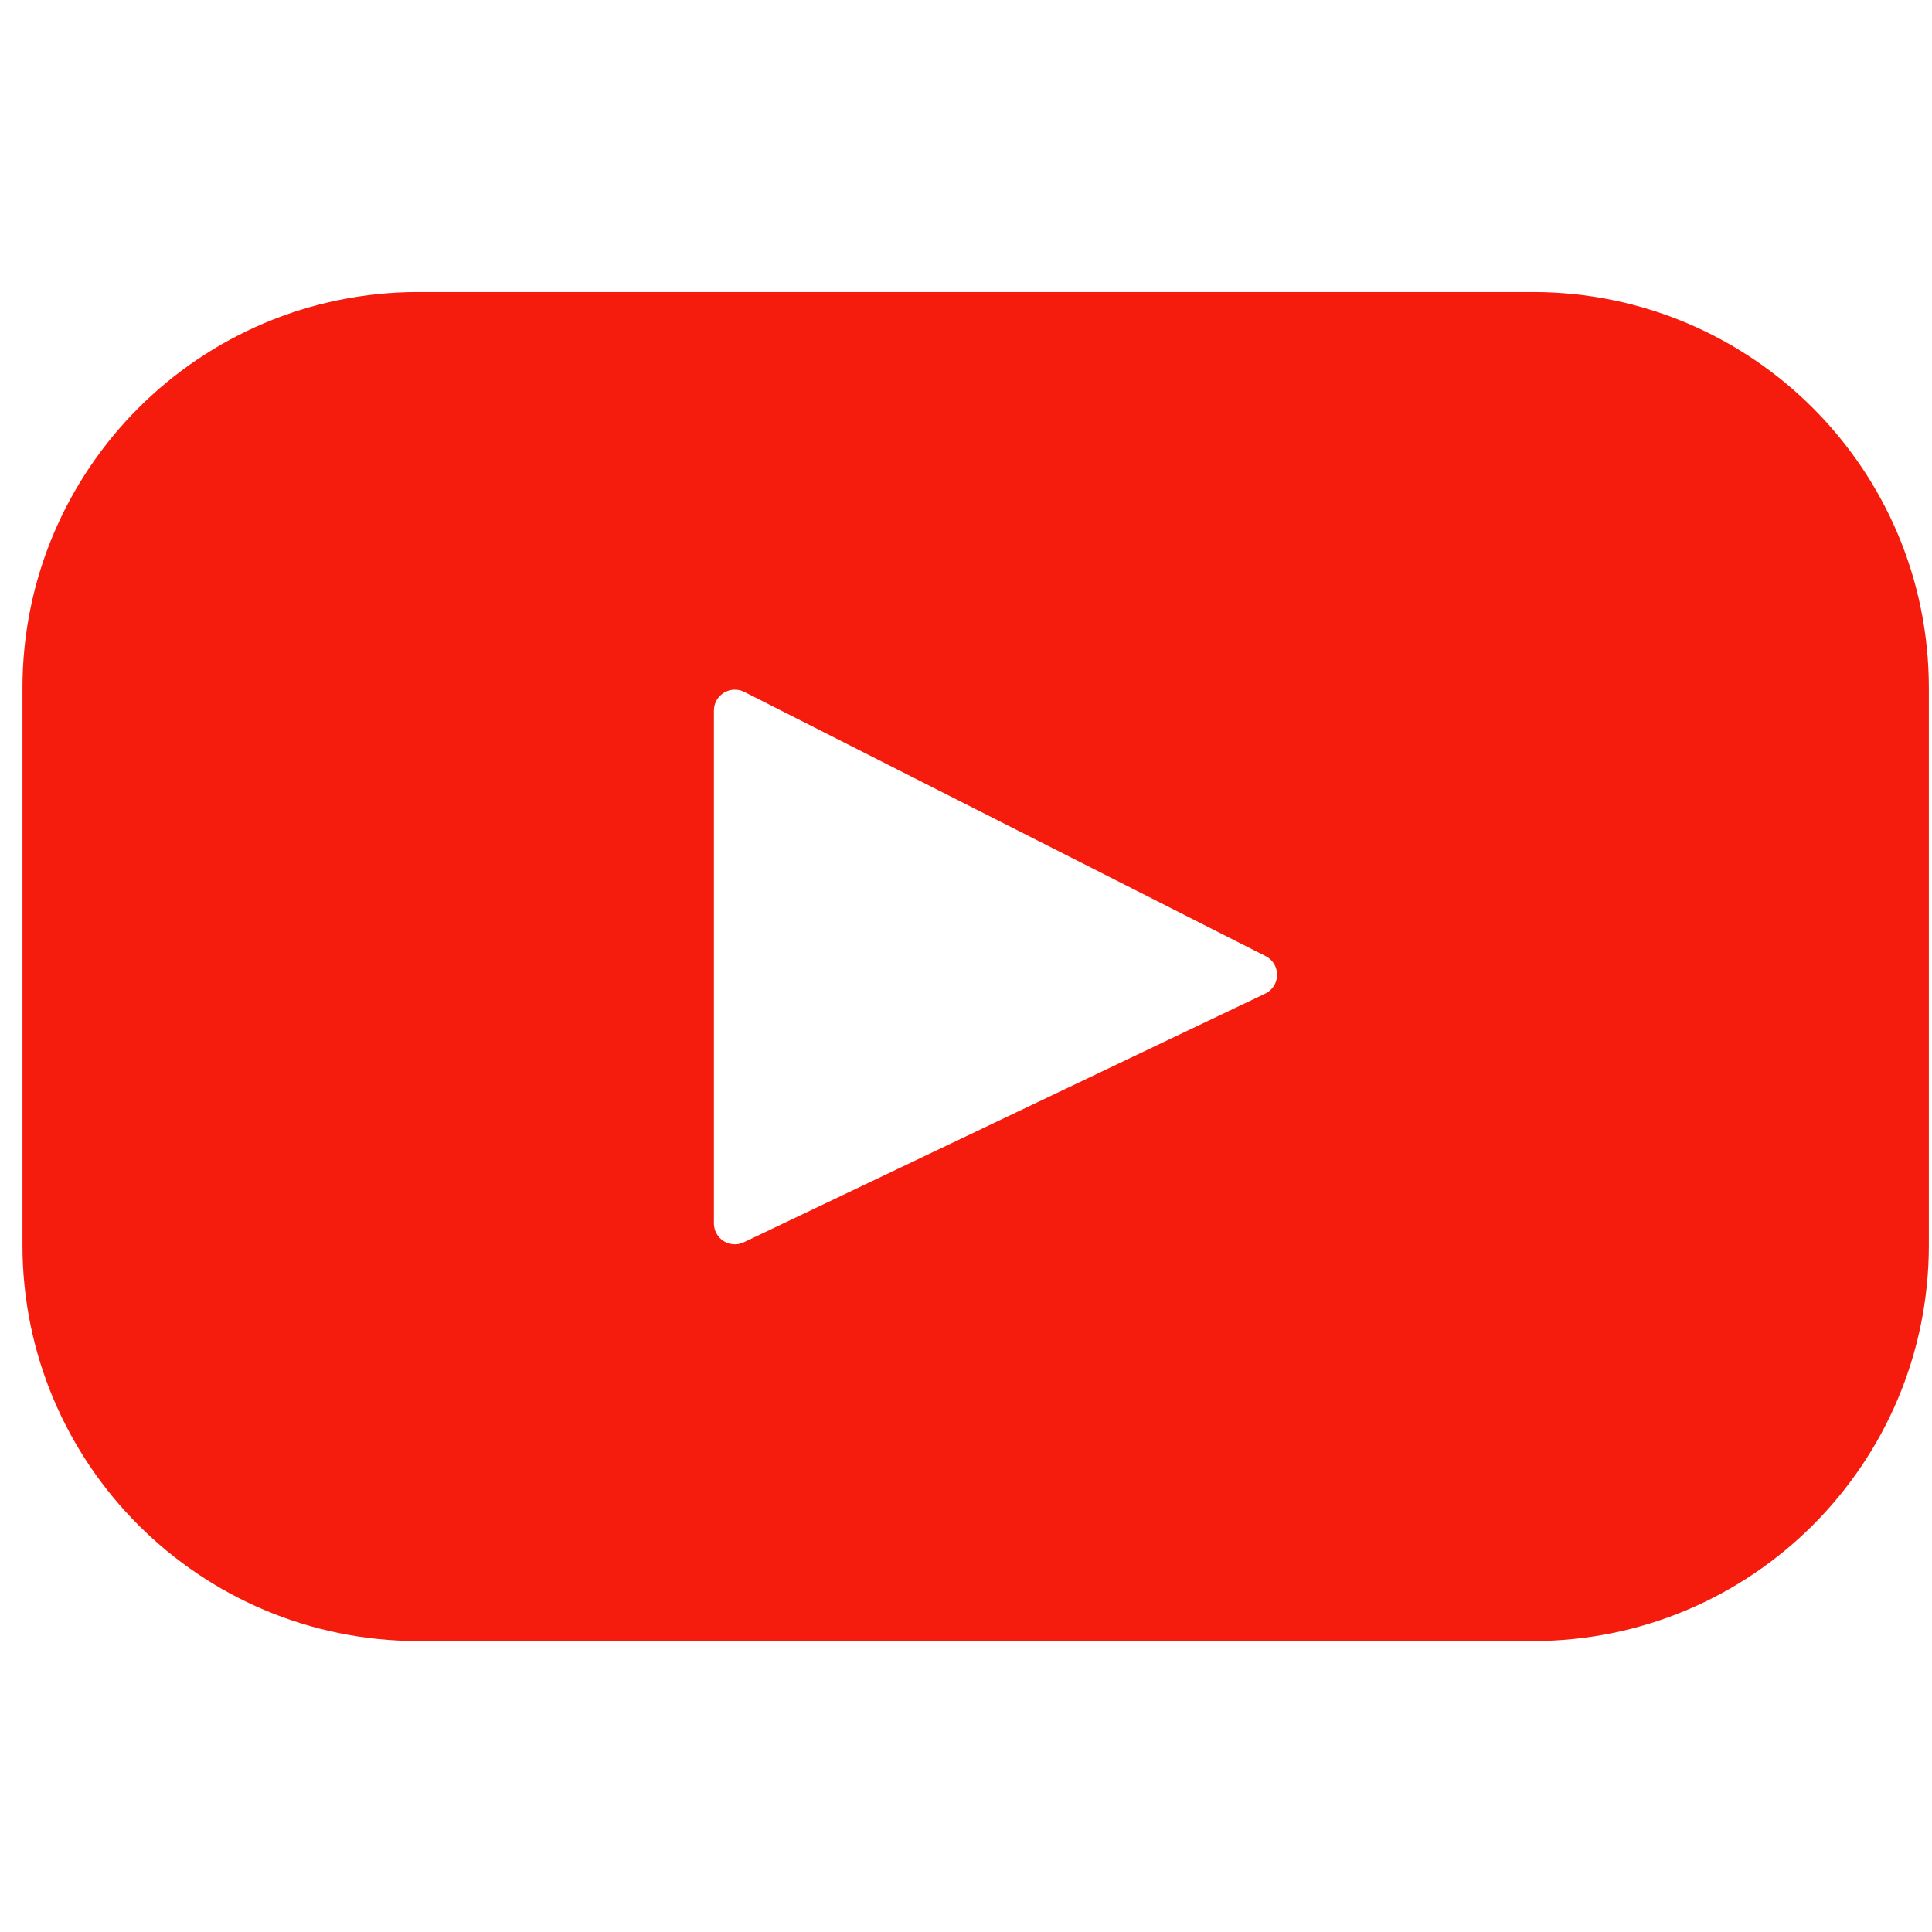
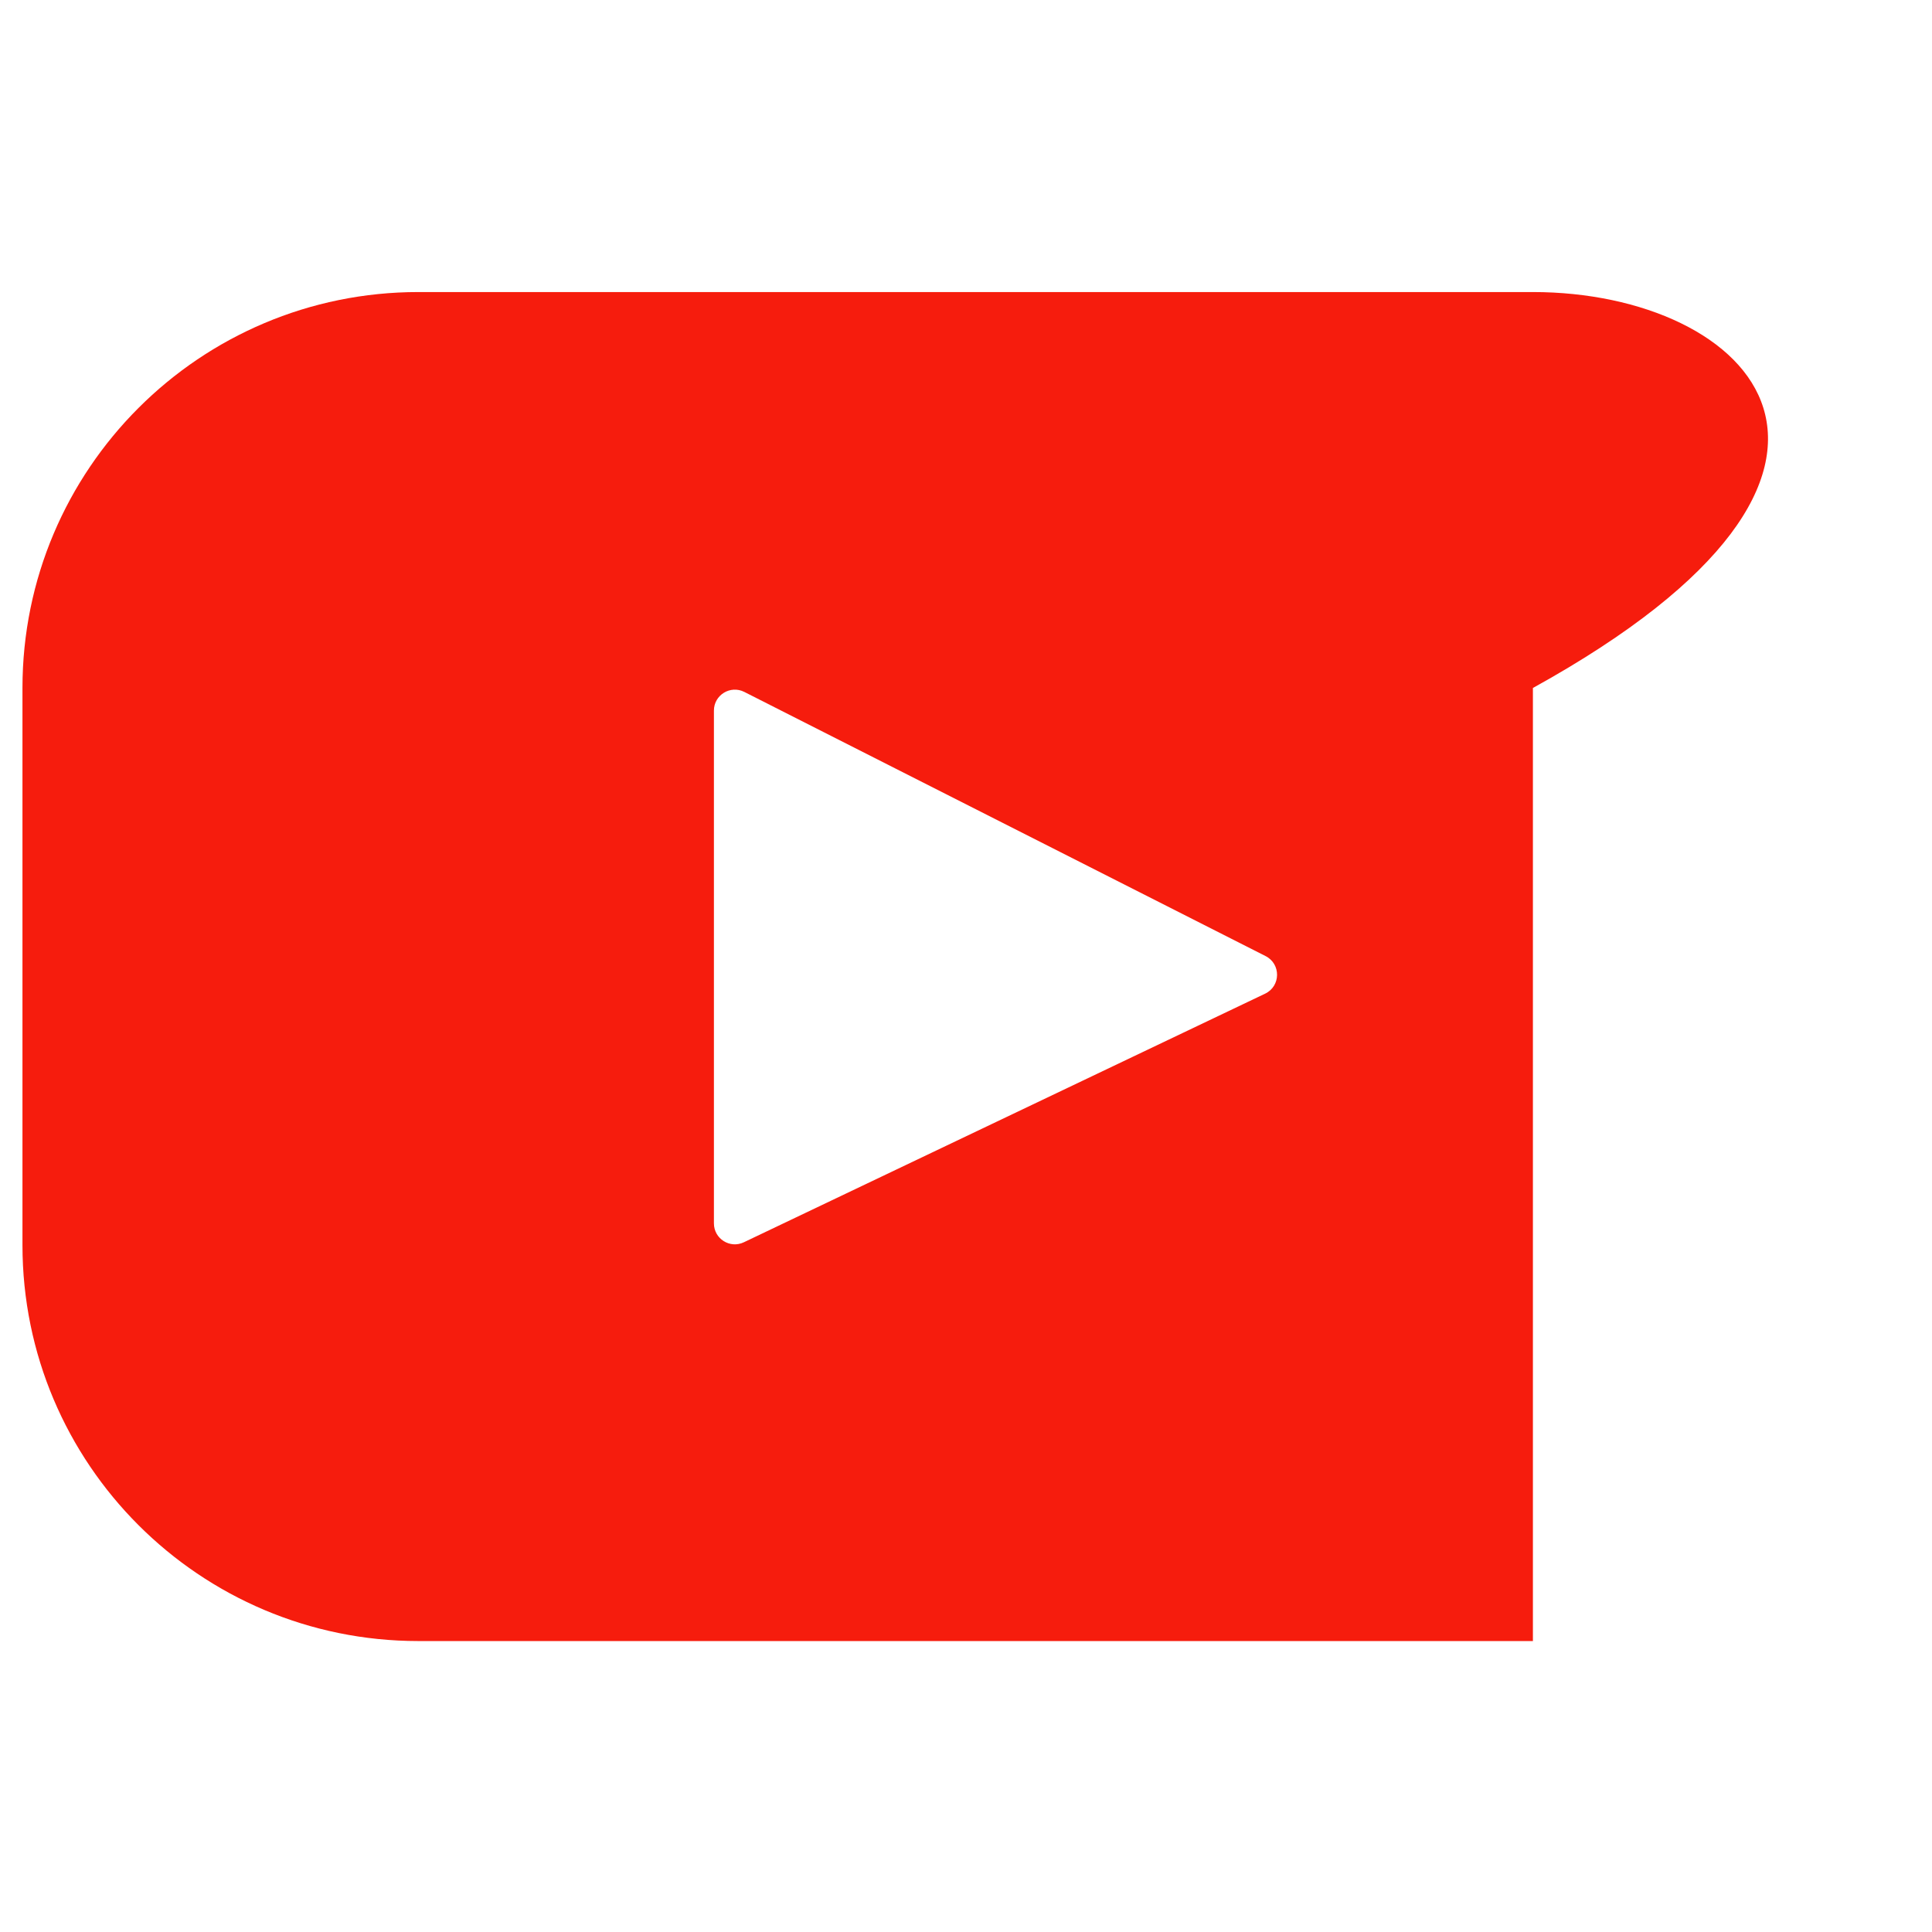
<svg xmlns="http://www.w3.org/2000/svg" width="86" height="86" viewBox="0 0 86 86" fill="none">
-   <path d="M68.235 13H18.624C8.891 13 1 20.891 1 30.624V55.425C1 65.158 8.891 73.049 18.624 73.049H68.235C77.969 73.049 85.86 65.158 85.86 55.425V30.624C85.86 20.891 77.969 13 68.235 13ZM56.316 44.231L33.111 55.298C32.493 55.593 31.779 55.142 31.779 54.457V31.631C31.779 30.936 32.512 30.486 33.132 30.8L56.336 42.559C57.026 42.909 57.014 43.898 56.316 44.231Z" fill="#F61C0D" />
+   <path d="M68.235 13H18.624C8.891 13 1 20.891 1 30.624V55.425C1 65.158 8.891 73.049 18.624 73.049H68.235V30.624C85.86 20.891 77.969 13 68.235 13ZM56.316 44.231L33.111 55.298C32.493 55.593 31.779 55.142 31.779 54.457V31.631C31.779 30.936 32.512 30.486 33.132 30.8L56.336 42.559C57.026 42.909 57.014 43.898 56.316 44.231Z" fill="#F61C0D" />
</svg>